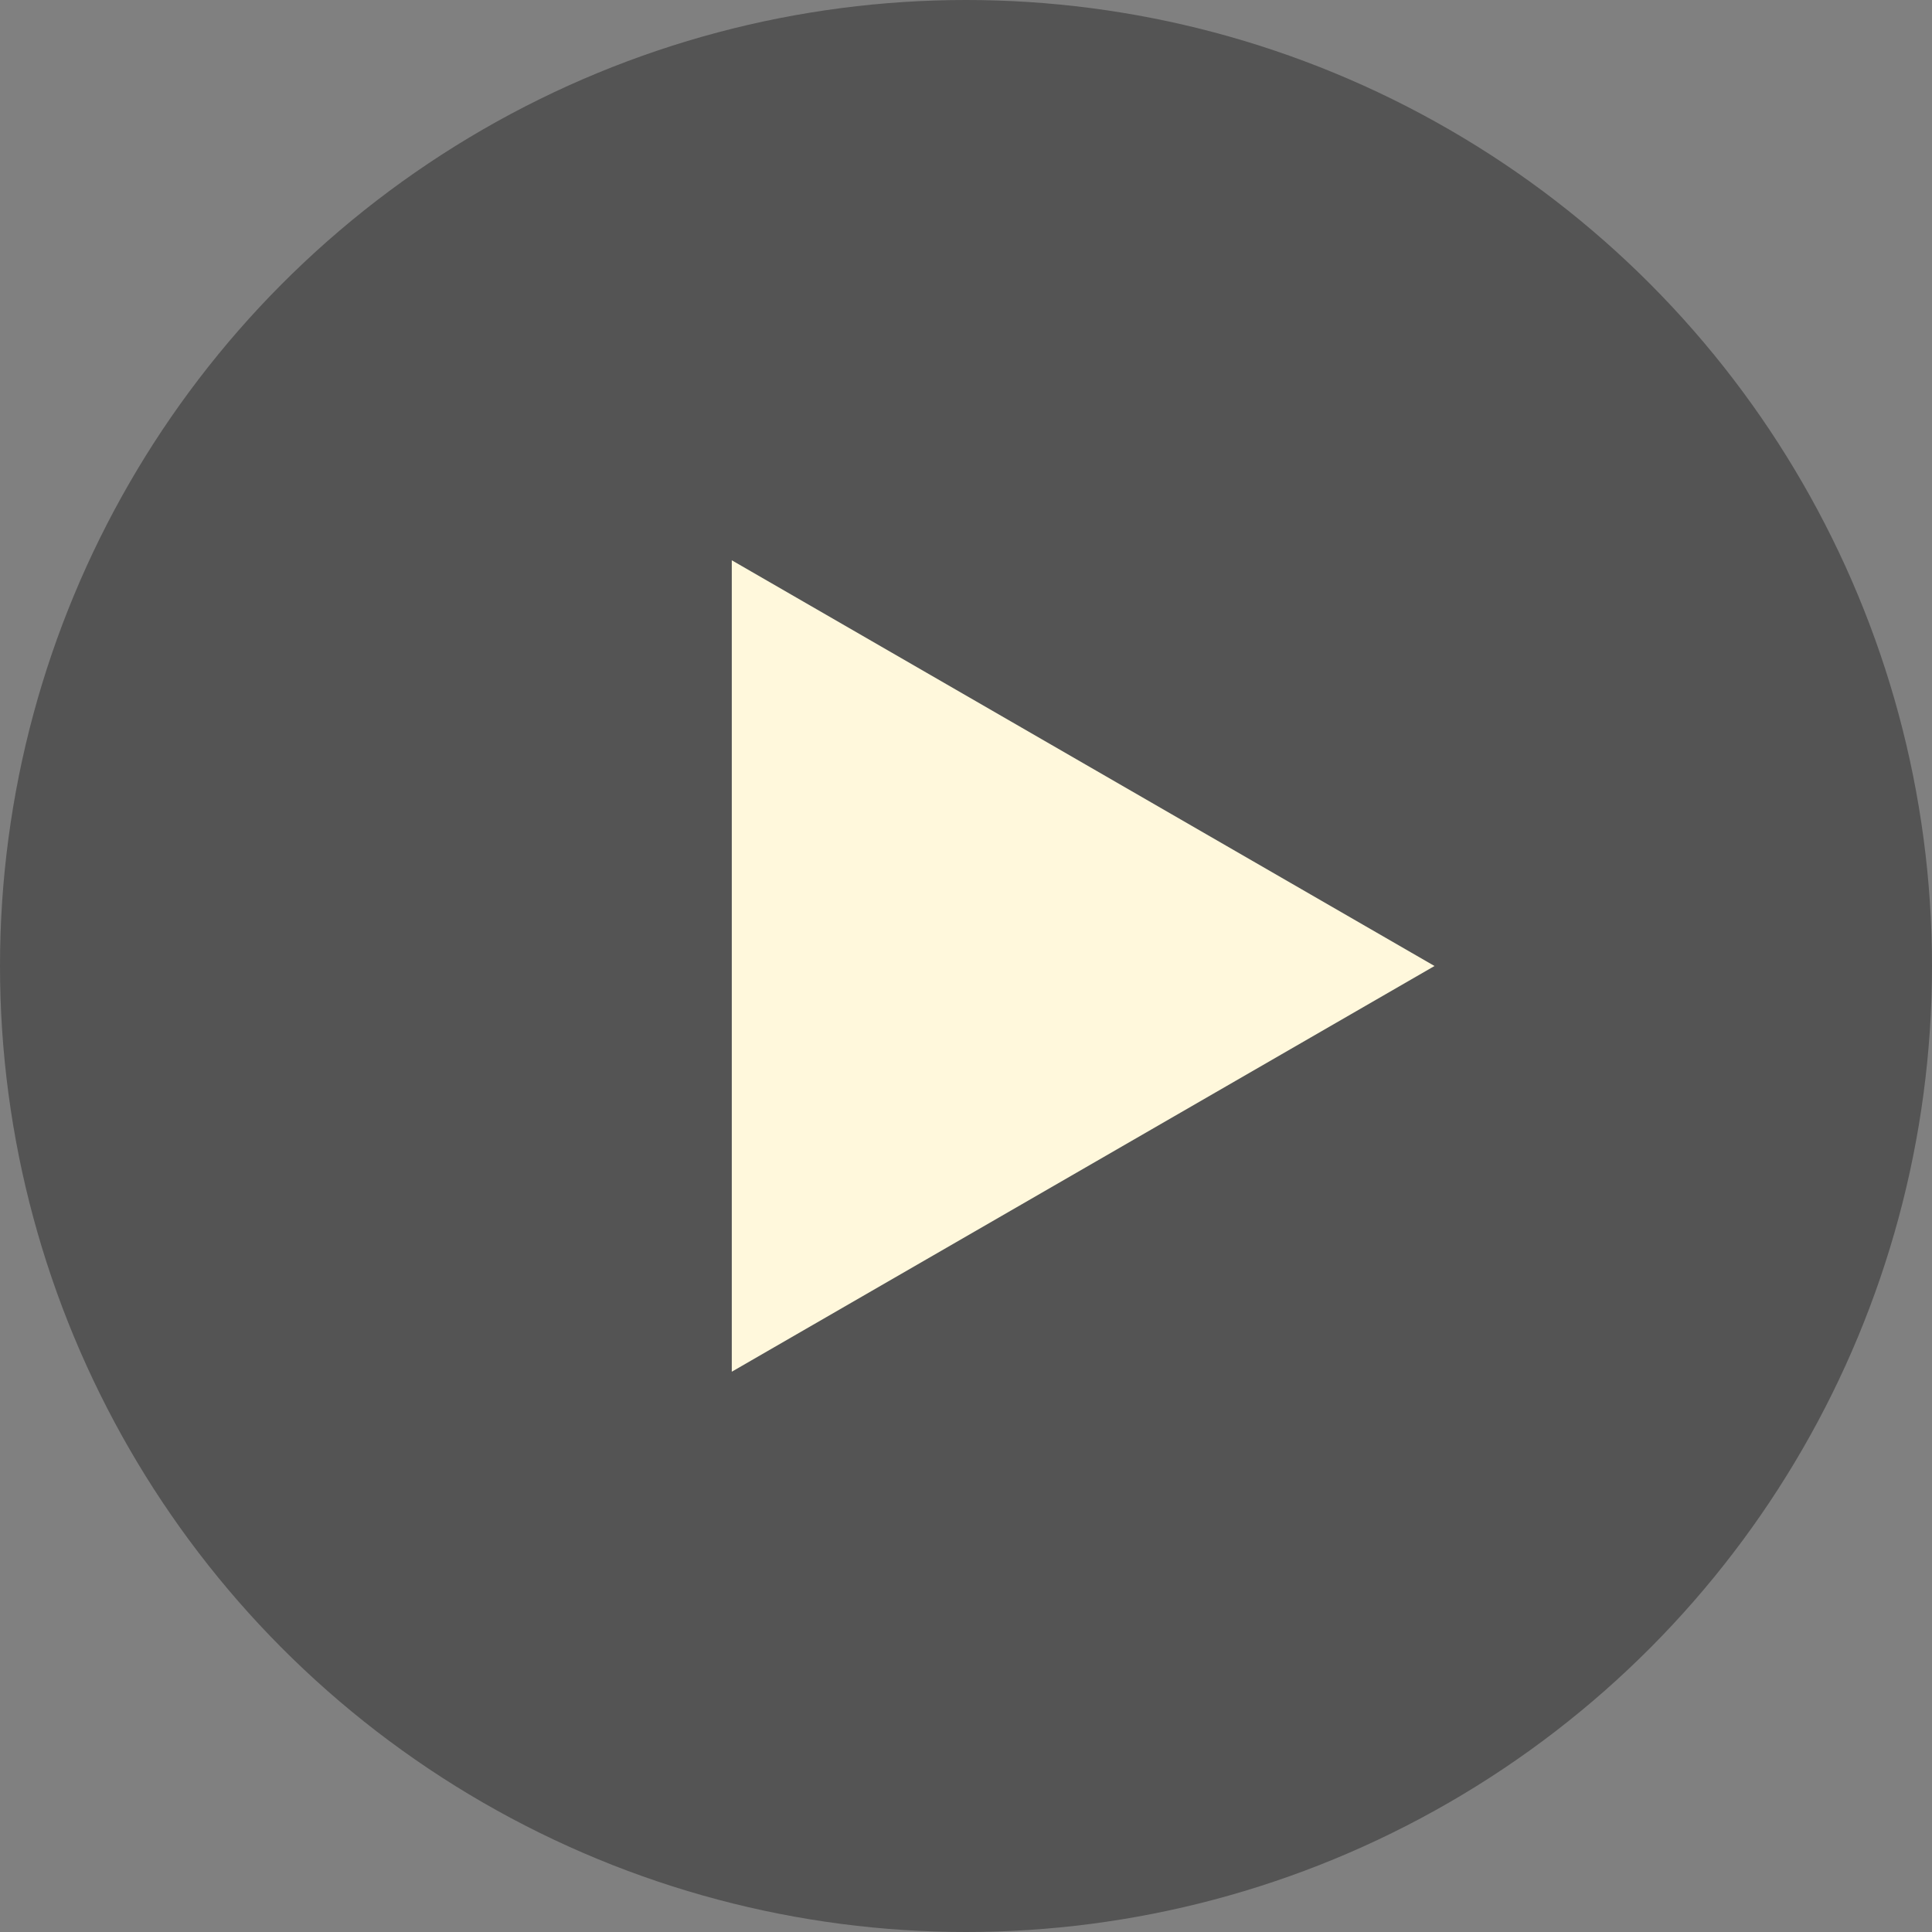
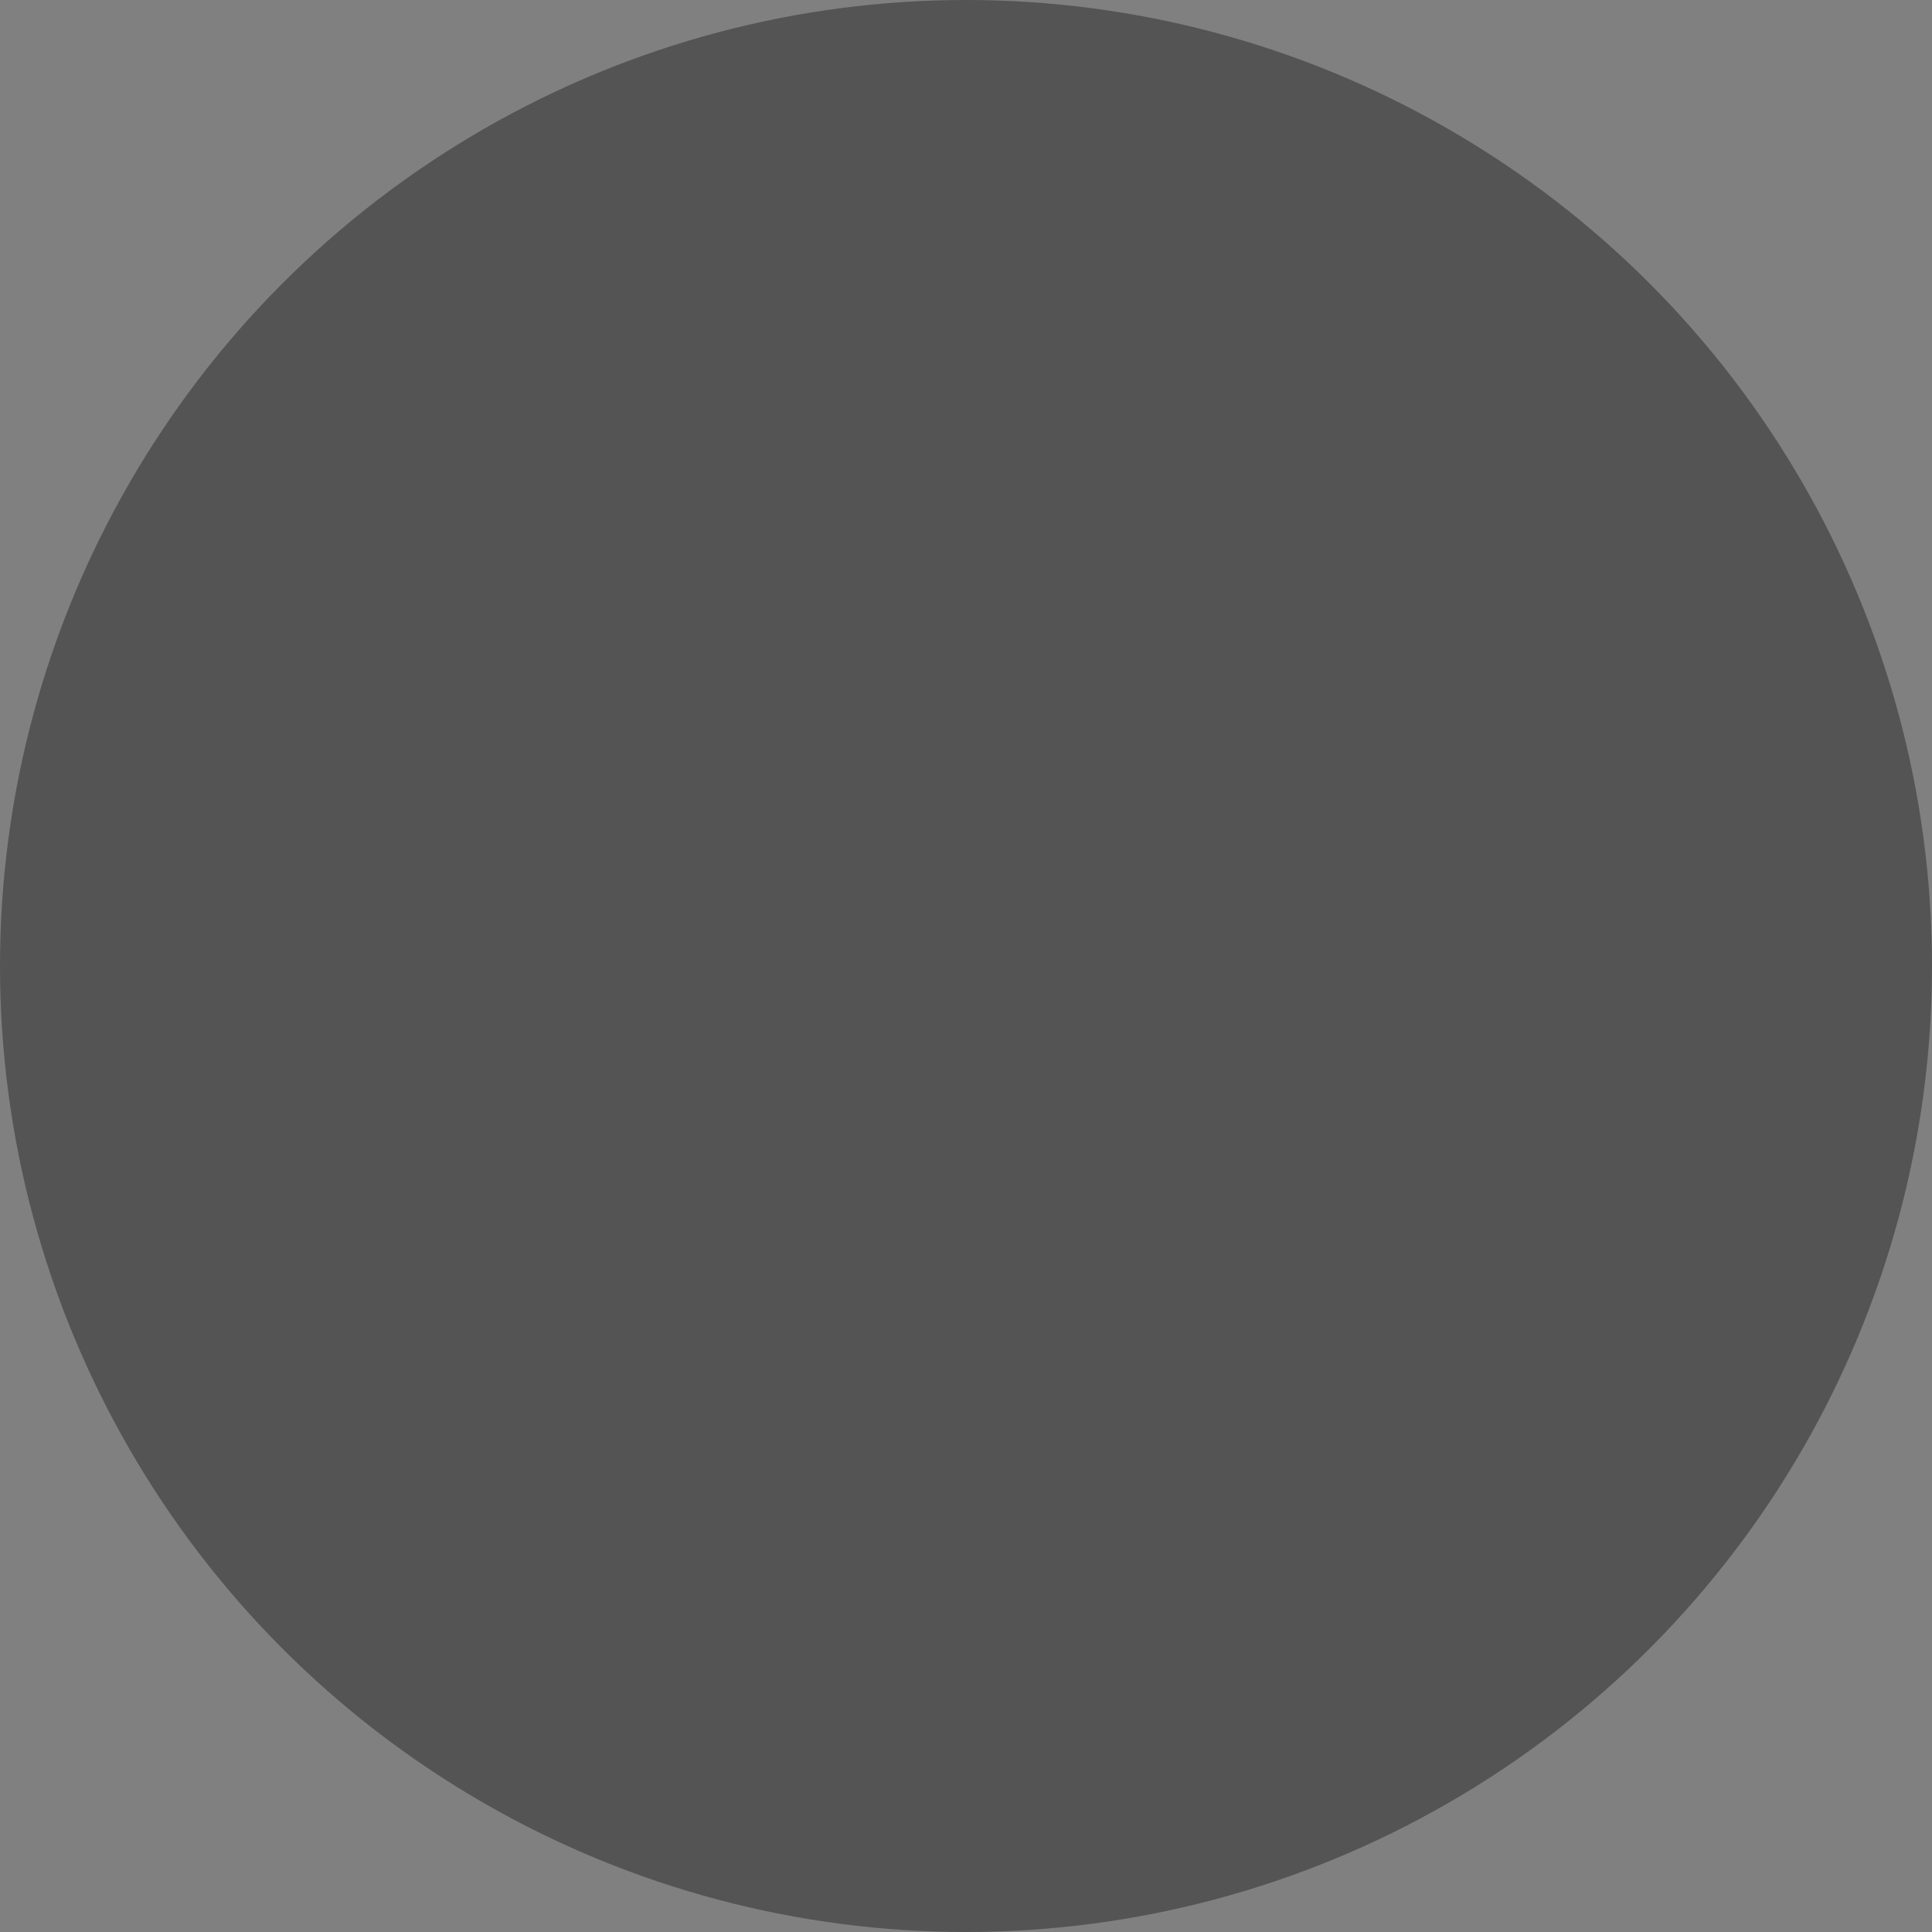
<svg xmlns="http://www.w3.org/2000/svg" version="1.1" id="Layer_1" x="0" y="0" viewBox="0 0 512 512" xml:space="preserve">
  <rect x="0" y="0" width="512" height="512" fill="#808080" stroke="none" />
  <circle cx="256" cy="256" r="256" fill="#545454" />
-   <path fill="#fff8dc" d="M193.93 148.48L380.16 256 193.93 363.52z" />
</svg>